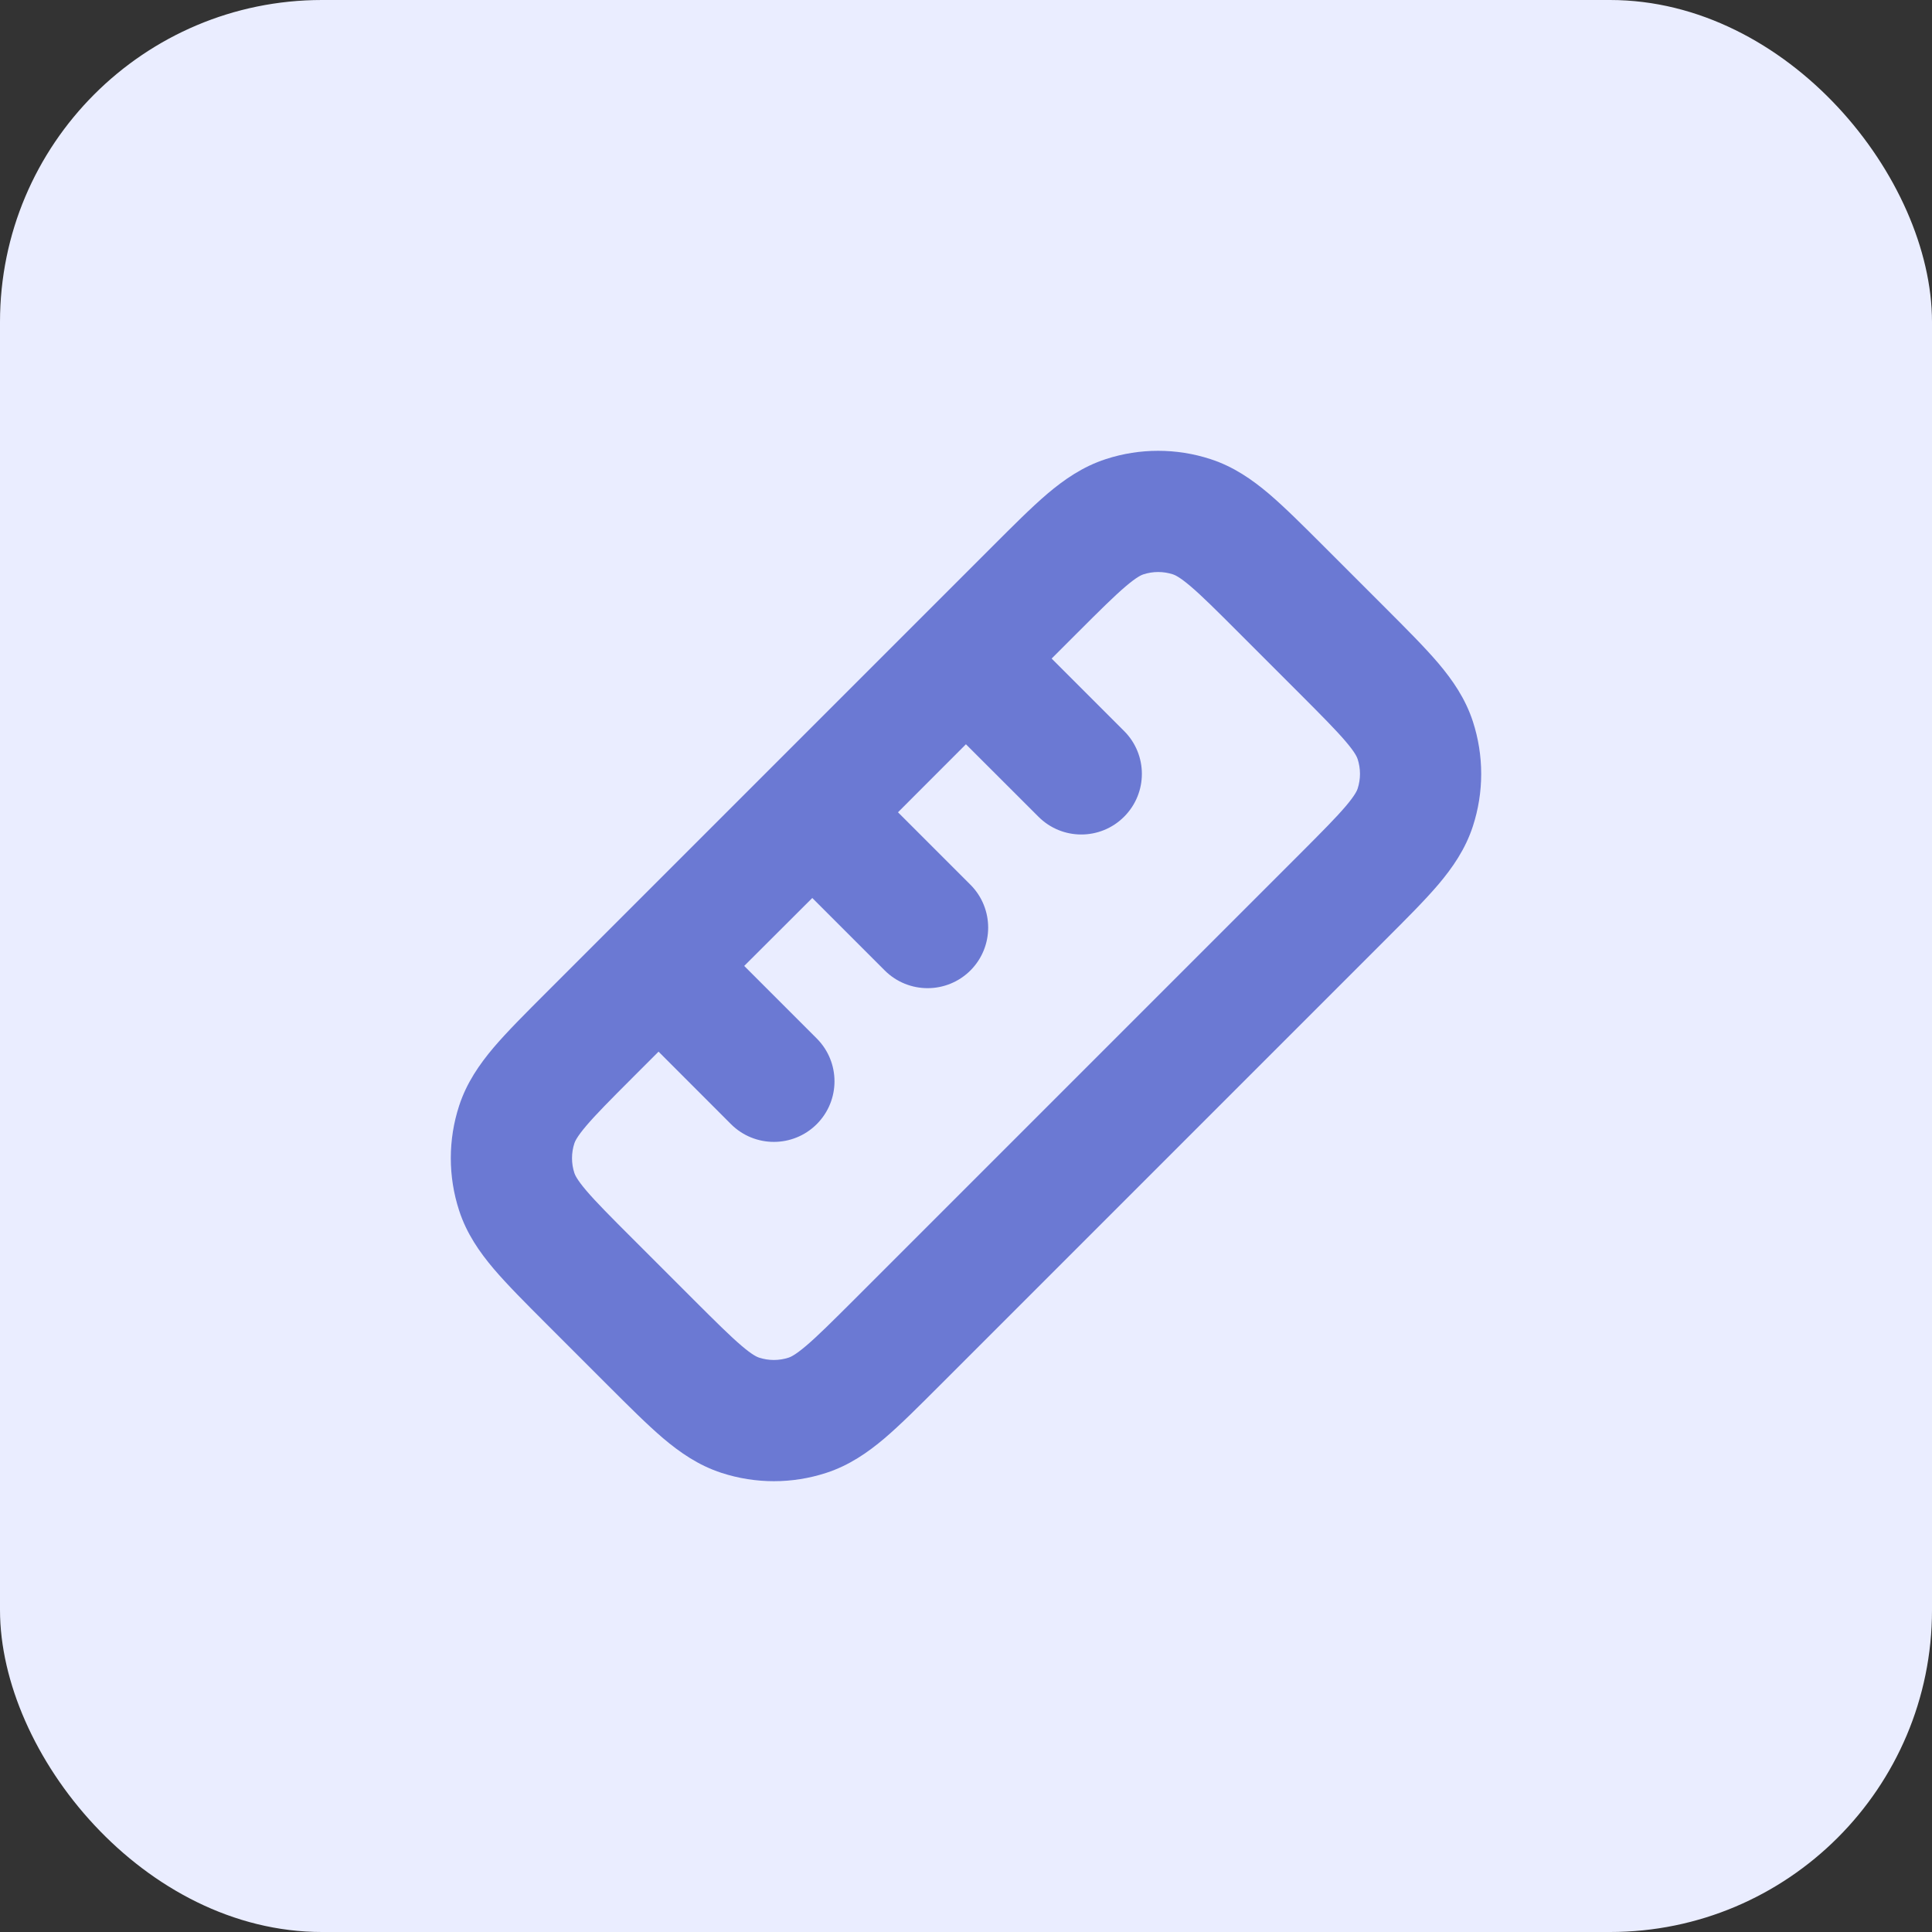
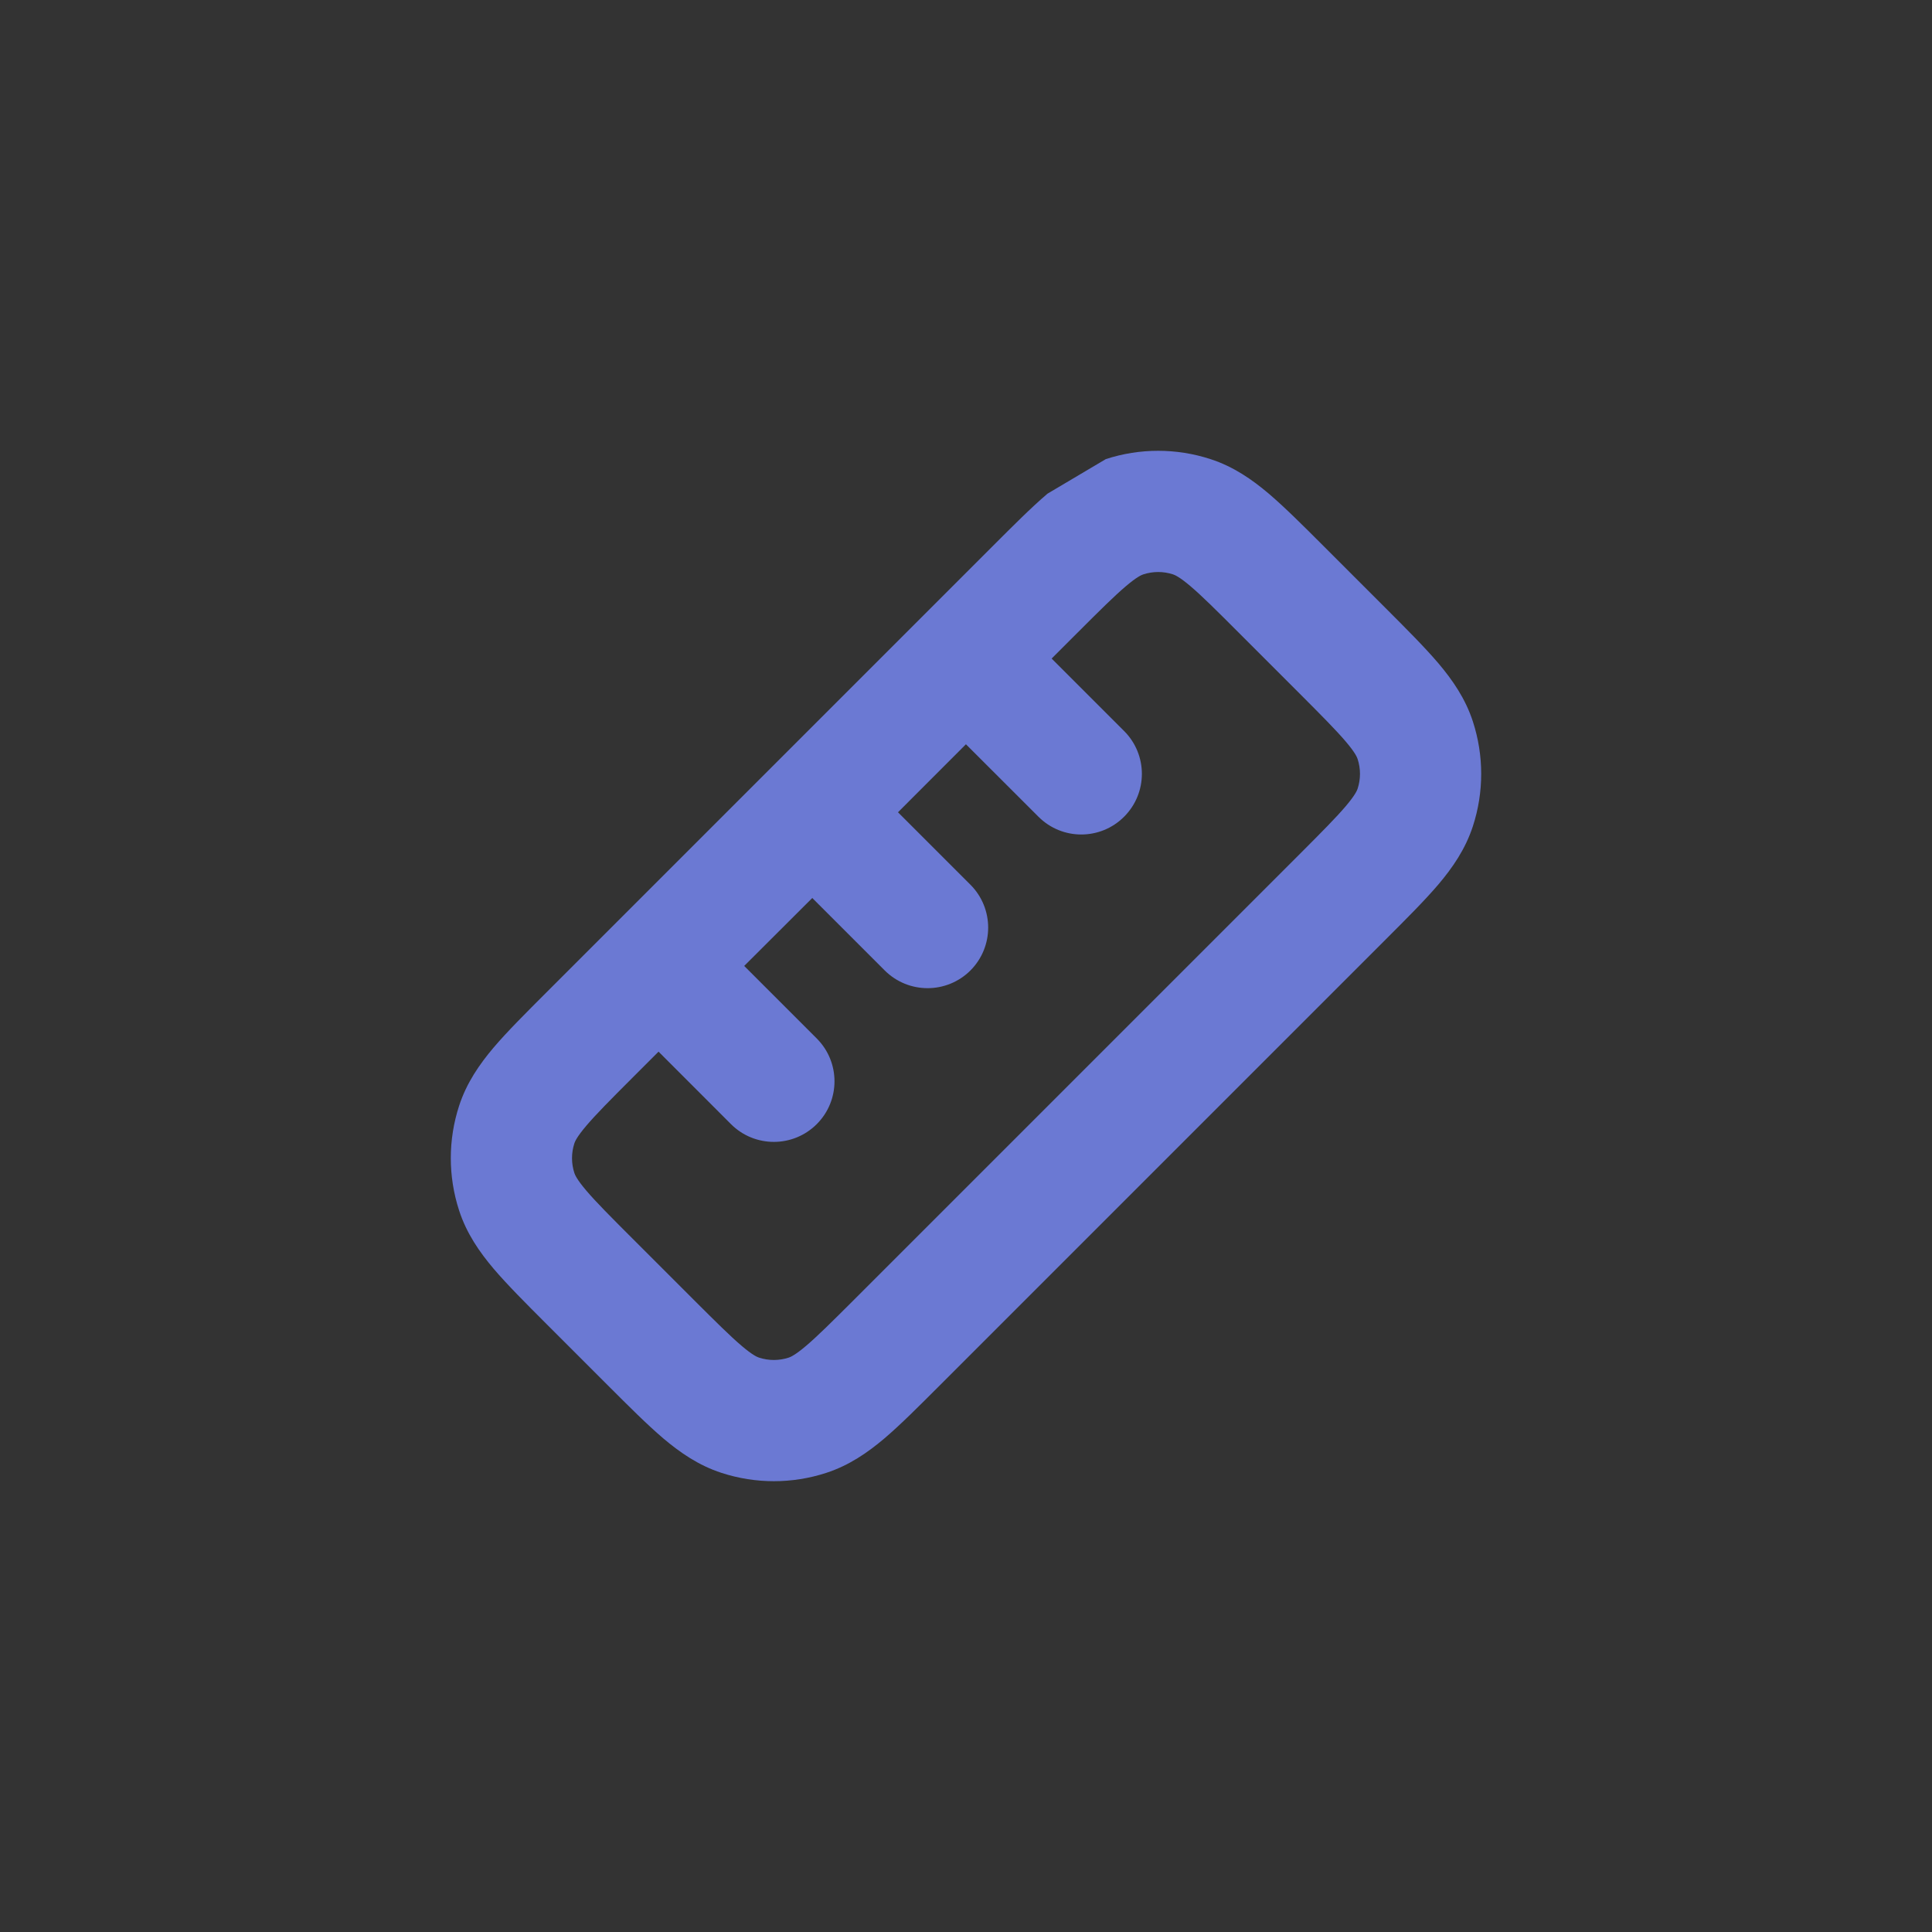
<svg xmlns="http://www.w3.org/2000/svg" fill="none" viewBox="0 0 30 30" height="30" width="30">
  <rect x="0" y="0" width="30" height="30" fill="#333333" stroke="none" />
-   <rect fill="#EAEDFF" rx="5" height="30" width="30" />
-   <path fill="#6B79D3" d="M17.171 7.129C17.699 6.957 18.268 6.957 18.796 7.129C19.154 7.245 19.442 7.446 19.702 7.666C19.953 7.88 20.235 8.162 20.558 8.485L21.514 9.441C21.837 9.764 22.12 10.047 22.334 10.298C22.554 10.558 22.755 10.847 22.871 11.204C23.043 11.733 23.043 12.301 22.871 12.829C22.755 13.186 22.554 13.475 22.334 13.735C22.12 13.986 21.837 14.268 21.514 14.591L14.591 21.514C14.268 21.837 13.986 22.12 13.735 22.334C13.475 22.554 13.186 22.755 12.829 22.871C12.301 23.043 11.733 23.043 11.204 22.871C10.847 22.755 10.558 22.554 10.298 22.334C10.047 22.12 9.764 21.837 9.441 21.514L8.485 20.558C8.162 20.235 7.88 19.953 7.666 19.702C7.446 19.442 7.245 19.154 7.129 18.796C6.957 18.268 6.957 17.699 7.129 17.171C7.245 16.814 7.446 16.525 7.666 16.265C7.88 16.014 8.163 15.732 8.486 15.409L15.409 8.486C15.732 8.163 16.014 7.88 16.265 7.666C16.525 7.446 16.814 7.245 17.171 7.129ZM18.215 8.919C18.065 8.87 17.903 8.87 17.753 8.919C17.726 8.928 17.654 8.957 17.483 9.102C17.304 9.254 17.084 9.472 16.739 9.817L16.33 10.226L17.455 11.351C17.823 11.719 17.823 12.314 17.455 12.682C17.088 13.05 16.492 13.05 16.125 12.682L14.999 11.557L13.944 12.613L15.069 13.738C15.436 14.106 15.436 14.701 15.069 15.069C14.701 15.436 14.106 15.436 13.738 15.069L12.613 13.944L11.556 14.999L12.682 16.125C13.05 16.493 13.05 17.088 12.682 17.456C12.314 17.823 11.719 17.823 11.351 17.456L10.226 16.33L9.817 16.739C9.472 17.084 9.254 17.304 9.102 17.483C8.957 17.654 8.928 17.726 8.919 17.753C8.87 17.903 8.87 18.065 8.919 18.215C8.928 18.242 8.957 18.314 9.101 18.484C9.253 18.663 9.471 18.882 9.816 19.227L10.772 20.183C11.117 20.527 11.337 20.746 11.516 20.898C11.687 21.044 11.759 21.072 11.786 21.081C11.936 21.13 12.097 21.13 12.247 21.081C12.274 21.072 12.346 21.043 12.517 20.898C12.696 20.746 12.915 20.528 13.261 20.183L20.183 13.261C20.528 12.915 20.746 12.696 20.898 12.517C21.043 12.346 21.072 12.274 21.081 12.247C21.13 12.097 21.13 11.936 21.081 11.786C21.072 11.759 21.044 11.687 20.898 11.516C20.746 11.337 20.527 11.117 20.183 10.772L19.227 9.816C18.882 9.471 18.663 9.253 18.484 9.101C18.314 8.957 18.242 8.928 18.215 8.919Z" />
+   <path fill="#6B79D3" d="M17.171 7.129C17.699 6.957 18.268 6.957 18.796 7.129C19.154 7.245 19.442 7.446 19.702 7.666C19.953 7.88 20.235 8.162 20.558 8.485L21.514 9.441C21.837 9.764 22.12 10.047 22.334 10.298C22.554 10.558 22.755 10.847 22.871 11.204C23.043 11.733 23.043 12.301 22.871 12.829C22.755 13.186 22.554 13.475 22.334 13.735C22.12 13.986 21.837 14.268 21.514 14.591L14.591 21.514C14.268 21.837 13.986 22.12 13.735 22.334C13.475 22.554 13.186 22.755 12.829 22.871C12.301 23.043 11.733 23.043 11.204 22.871C10.847 22.755 10.558 22.554 10.298 22.334C10.047 22.12 9.764 21.837 9.441 21.514L8.485 20.558C8.162 20.235 7.88 19.953 7.666 19.702C7.446 19.442 7.245 19.154 7.129 18.796C6.957 18.268 6.957 17.699 7.129 17.171C7.245 16.814 7.446 16.525 7.666 16.265C7.88 16.014 8.163 15.732 8.486 15.409L15.409 8.486C15.732 8.163 16.014 7.88 16.265 7.666ZM18.215 8.919C18.065 8.87 17.903 8.87 17.753 8.919C17.726 8.928 17.654 8.957 17.483 9.102C17.304 9.254 17.084 9.472 16.739 9.817L16.33 10.226L17.455 11.351C17.823 11.719 17.823 12.314 17.455 12.682C17.088 13.05 16.492 13.05 16.125 12.682L14.999 11.557L13.944 12.613L15.069 13.738C15.436 14.106 15.436 14.701 15.069 15.069C14.701 15.436 14.106 15.436 13.738 15.069L12.613 13.944L11.556 14.999L12.682 16.125C13.05 16.493 13.05 17.088 12.682 17.456C12.314 17.823 11.719 17.823 11.351 17.456L10.226 16.33L9.817 16.739C9.472 17.084 9.254 17.304 9.102 17.483C8.957 17.654 8.928 17.726 8.919 17.753C8.87 17.903 8.87 18.065 8.919 18.215C8.928 18.242 8.957 18.314 9.101 18.484C9.253 18.663 9.471 18.882 9.816 19.227L10.772 20.183C11.117 20.527 11.337 20.746 11.516 20.898C11.687 21.044 11.759 21.072 11.786 21.081C11.936 21.13 12.097 21.13 12.247 21.081C12.274 21.072 12.346 21.043 12.517 20.898C12.696 20.746 12.915 20.528 13.261 20.183L20.183 13.261C20.528 12.915 20.746 12.696 20.898 12.517C21.043 12.346 21.072 12.274 21.081 12.247C21.13 12.097 21.13 11.936 21.081 11.786C21.072 11.759 21.044 11.687 20.898 11.516C20.746 11.337 20.527 11.117 20.183 10.772L19.227 9.816C18.882 9.471 18.663 9.253 18.484 9.101C18.314 8.957 18.242 8.928 18.215 8.919Z" />
</svg>